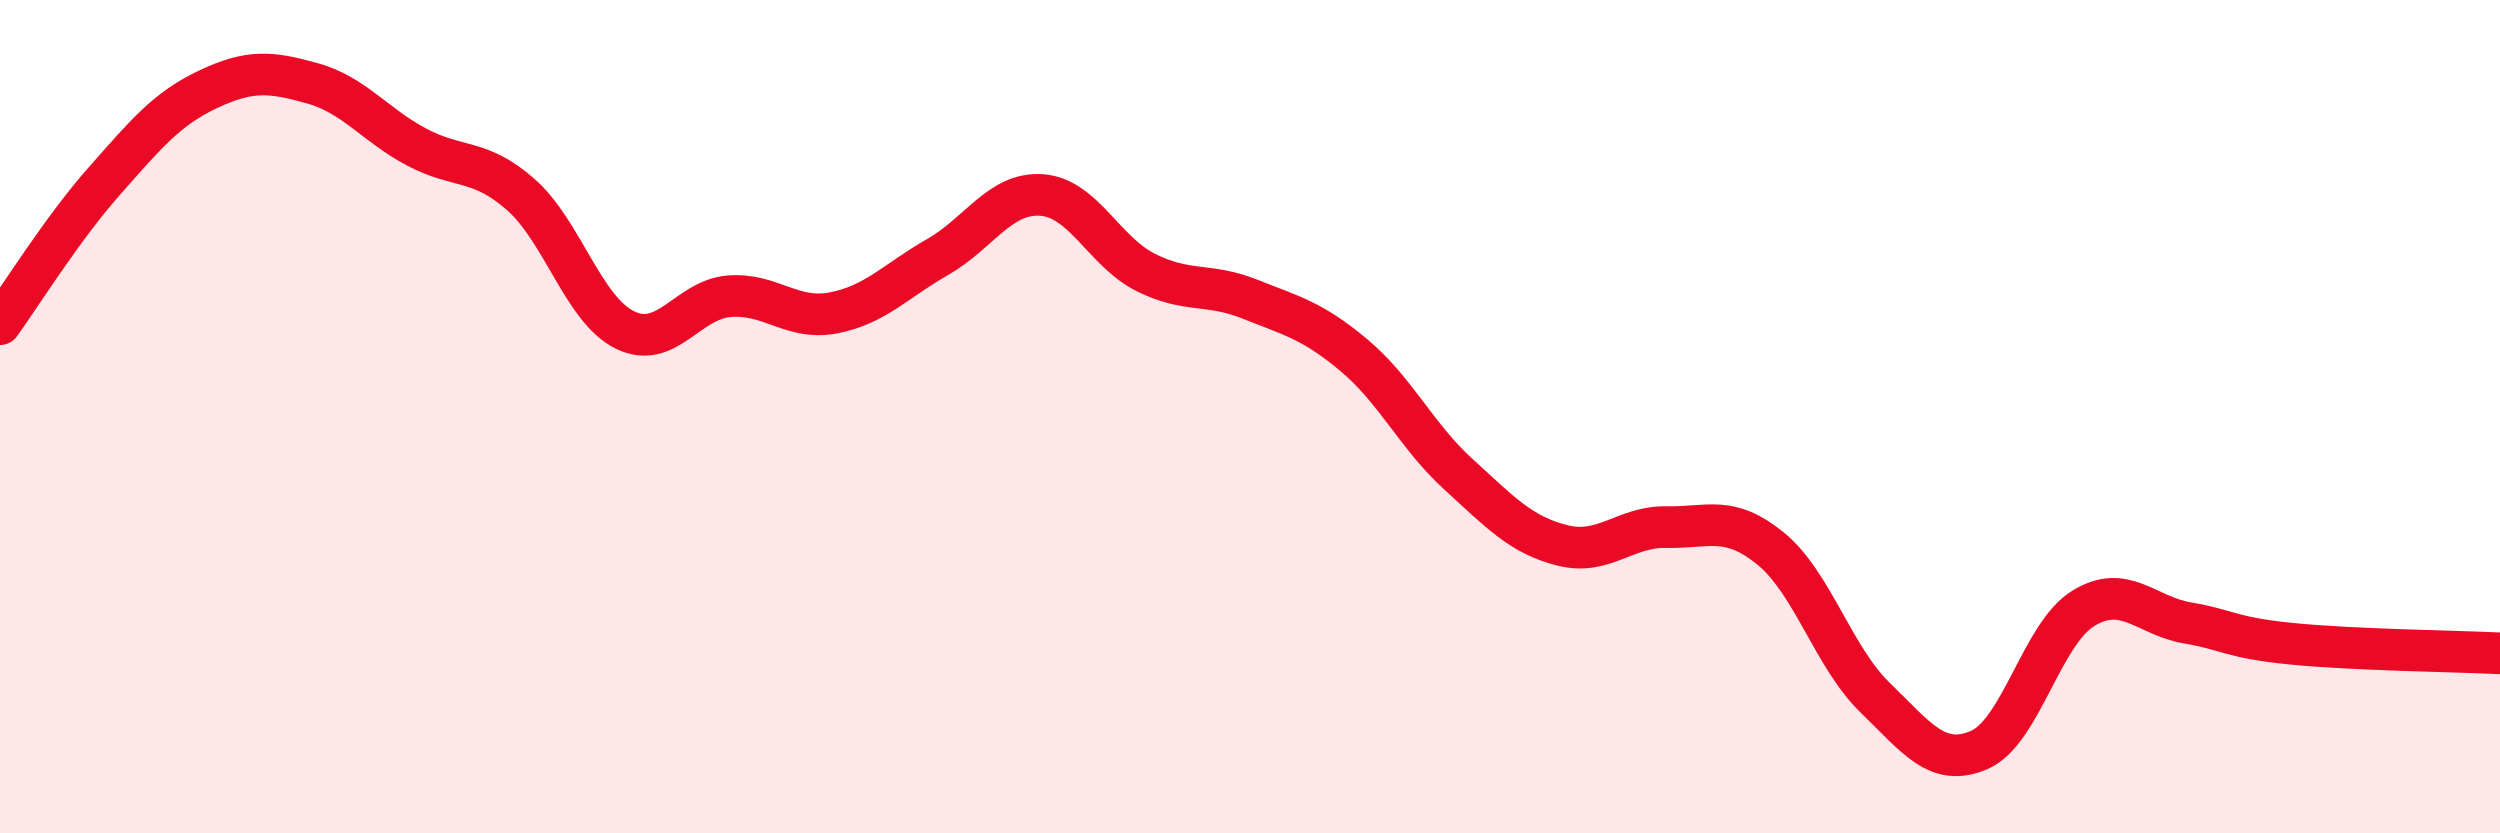
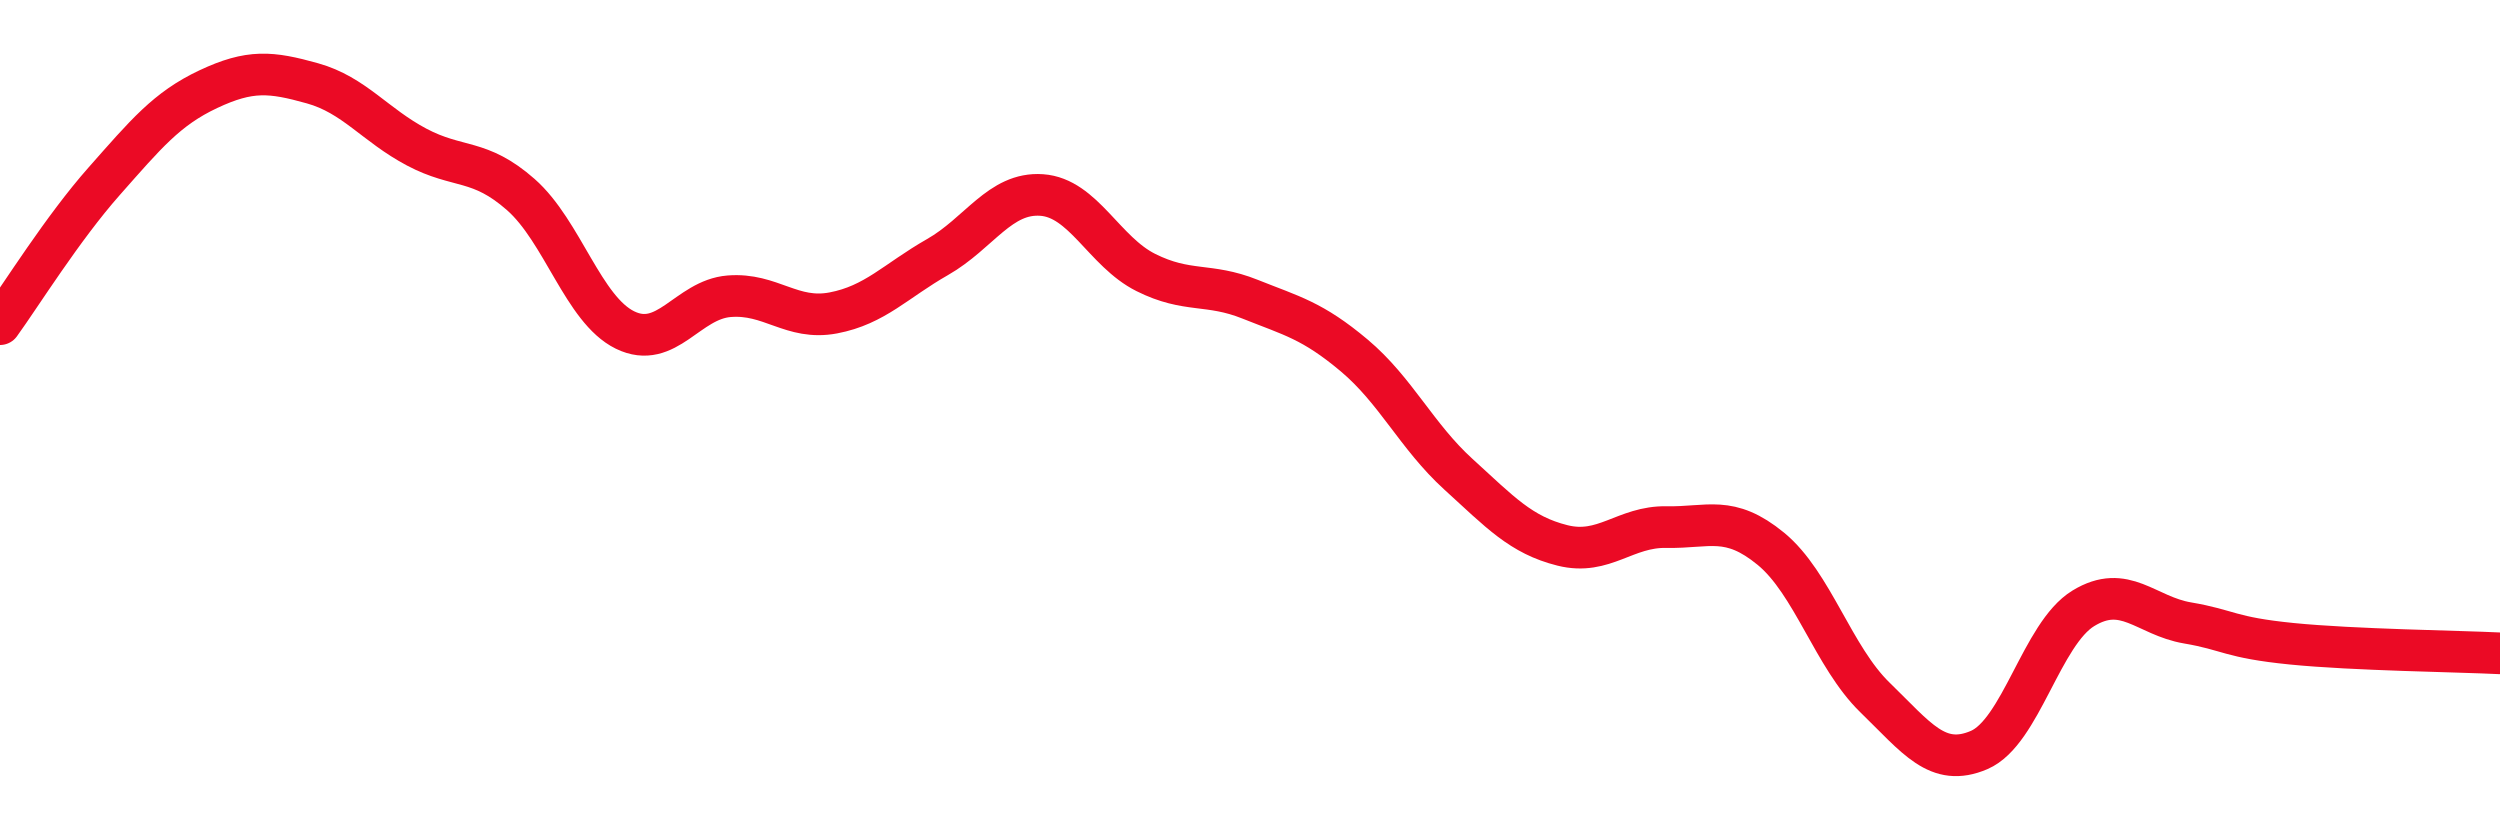
<svg xmlns="http://www.w3.org/2000/svg" width="60" height="20" viewBox="0 0 60 20">
-   <path d="M 0,7.78 C 0.5,7.09 1.5,5.48 2.5,4.35 C 3.5,3.22 4,2.61 5,2.14 C 6,1.67 6.5,1.72 7.5,2 C 8.5,2.28 9,3 10,3.53 C 11,4.06 11.5,3.79 12.5,4.67 C 13.5,5.55 14,7.43 15,7.92 C 16,8.41 16.5,7.19 17.5,7.11 C 18.5,7.03 19,7.7 20,7.51 C 21,7.32 21.5,6.74 22.5,6.17 C 23.5,5.6 24,4.61 25,4.68 C 26,4.75 26.5,6.04 27.5,6.54 C 28.5,7.04 29,6.78 30,7.18 C 31,7.58 31.5,7.69 32.5,8.53 C 33.5,9.37 34,10.47 35,11.38 C 36,12.29 36.5,12.84 37.5,13.09 C 38.5,13.34 39,12.63 40,12.65 C 41,12.67 41.5,12.35 42.5,13.17 C 43.5,13.99 44,15.77 45,16.74 C 46,17.71 46.5,18.43 47.5,18 C 48.5,17.57 49,15.21 50,14.6 C 51,13.99 51.5,14.78 52.5,14.95 C 53.5,15.12 53.5,15.3 55,15.45 C 56.5,15.6 59,15.63 60,15.68L60 20L0 20Z" fill="#EB0A25" opacity="0.1" stroke-linecap="round" stroke-linejoin="round" />
  <path d="M 0,7.78 C 0.5,7.09 1.5,5.48 2.5,4.35 C 3.5,3.22 4,2.61 5,2.14 C 6,1.67 6.5,1.72 7.5,2 C 8.5,2.28 9,3 10,3.53 C 11,4.06 11.5,3.79 12.5,4.67 C 13.5,5.55 14,7.43 15,7.92 C 16,8.41 16.5,7.19 17.5,7.11 C 18.5,7.03 19,7.7 20,7.51 C 21,7.32 21.5,6.74 22.5,6.17 C 23.5,5.6 24,4.61 25,4.68 C 26,4.75 26.5,6.04 27.5,6.54 C 28.5,7.04 29,6.78 30,7.18 C 31,7.58 31.5,7.69 32.5,8.53 C 33.5,9.37 34,10.47 35,11.38 C 36,12.29 36.5,12.84 37.5,13.09 C 38.5,13.34 39,12.63 40,12.65 C 41,12.67 41.5,12.35 42.5,13.17 C 43.5,13.99 44,15.77 45,16.74 C 46,17.71 46.5,18.43 47.5,18 C 48.5,17.57 49,15.21 50,14.6 C 51,13.99 51.5,14.78 52.5,14.95 C 53.5,15.12 53.5,15.3 55,15.45 C 56.5,15.6 59,15.63 60,15.68" stroke="#EB0A25" stroke-width="1" fill="none" stroke-linecap="round" stroke-linejoin="round" />
</svg>